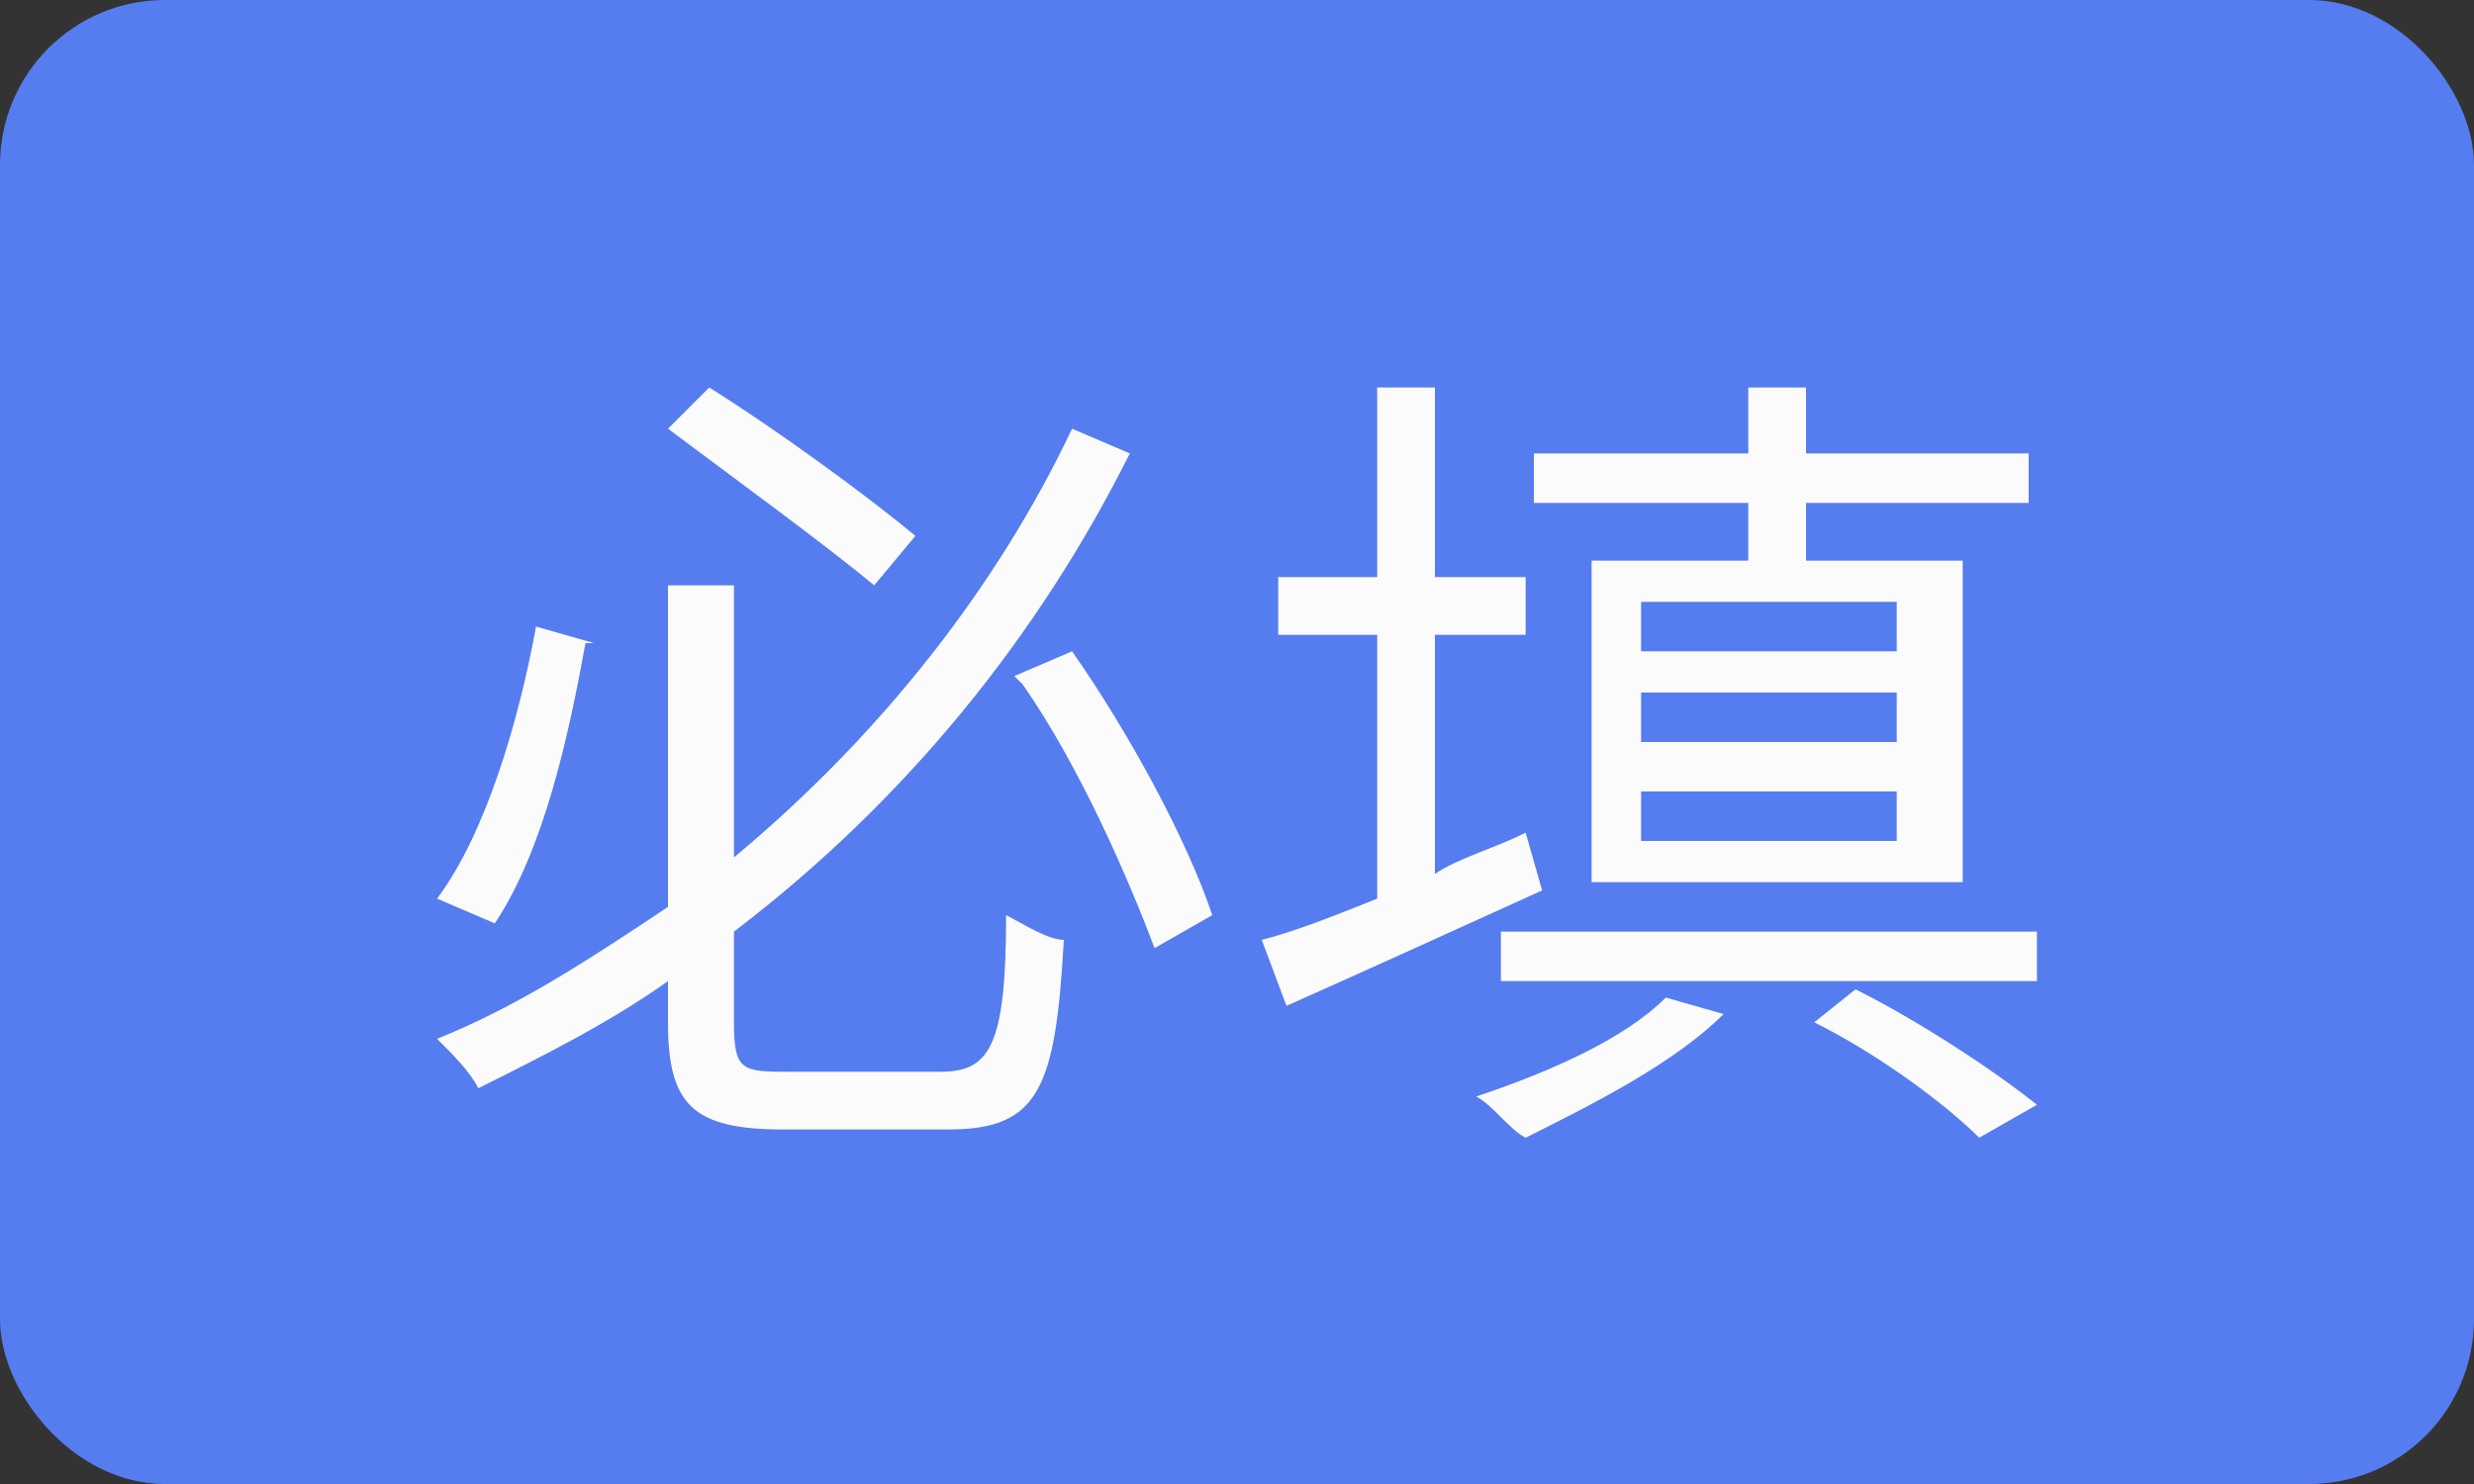
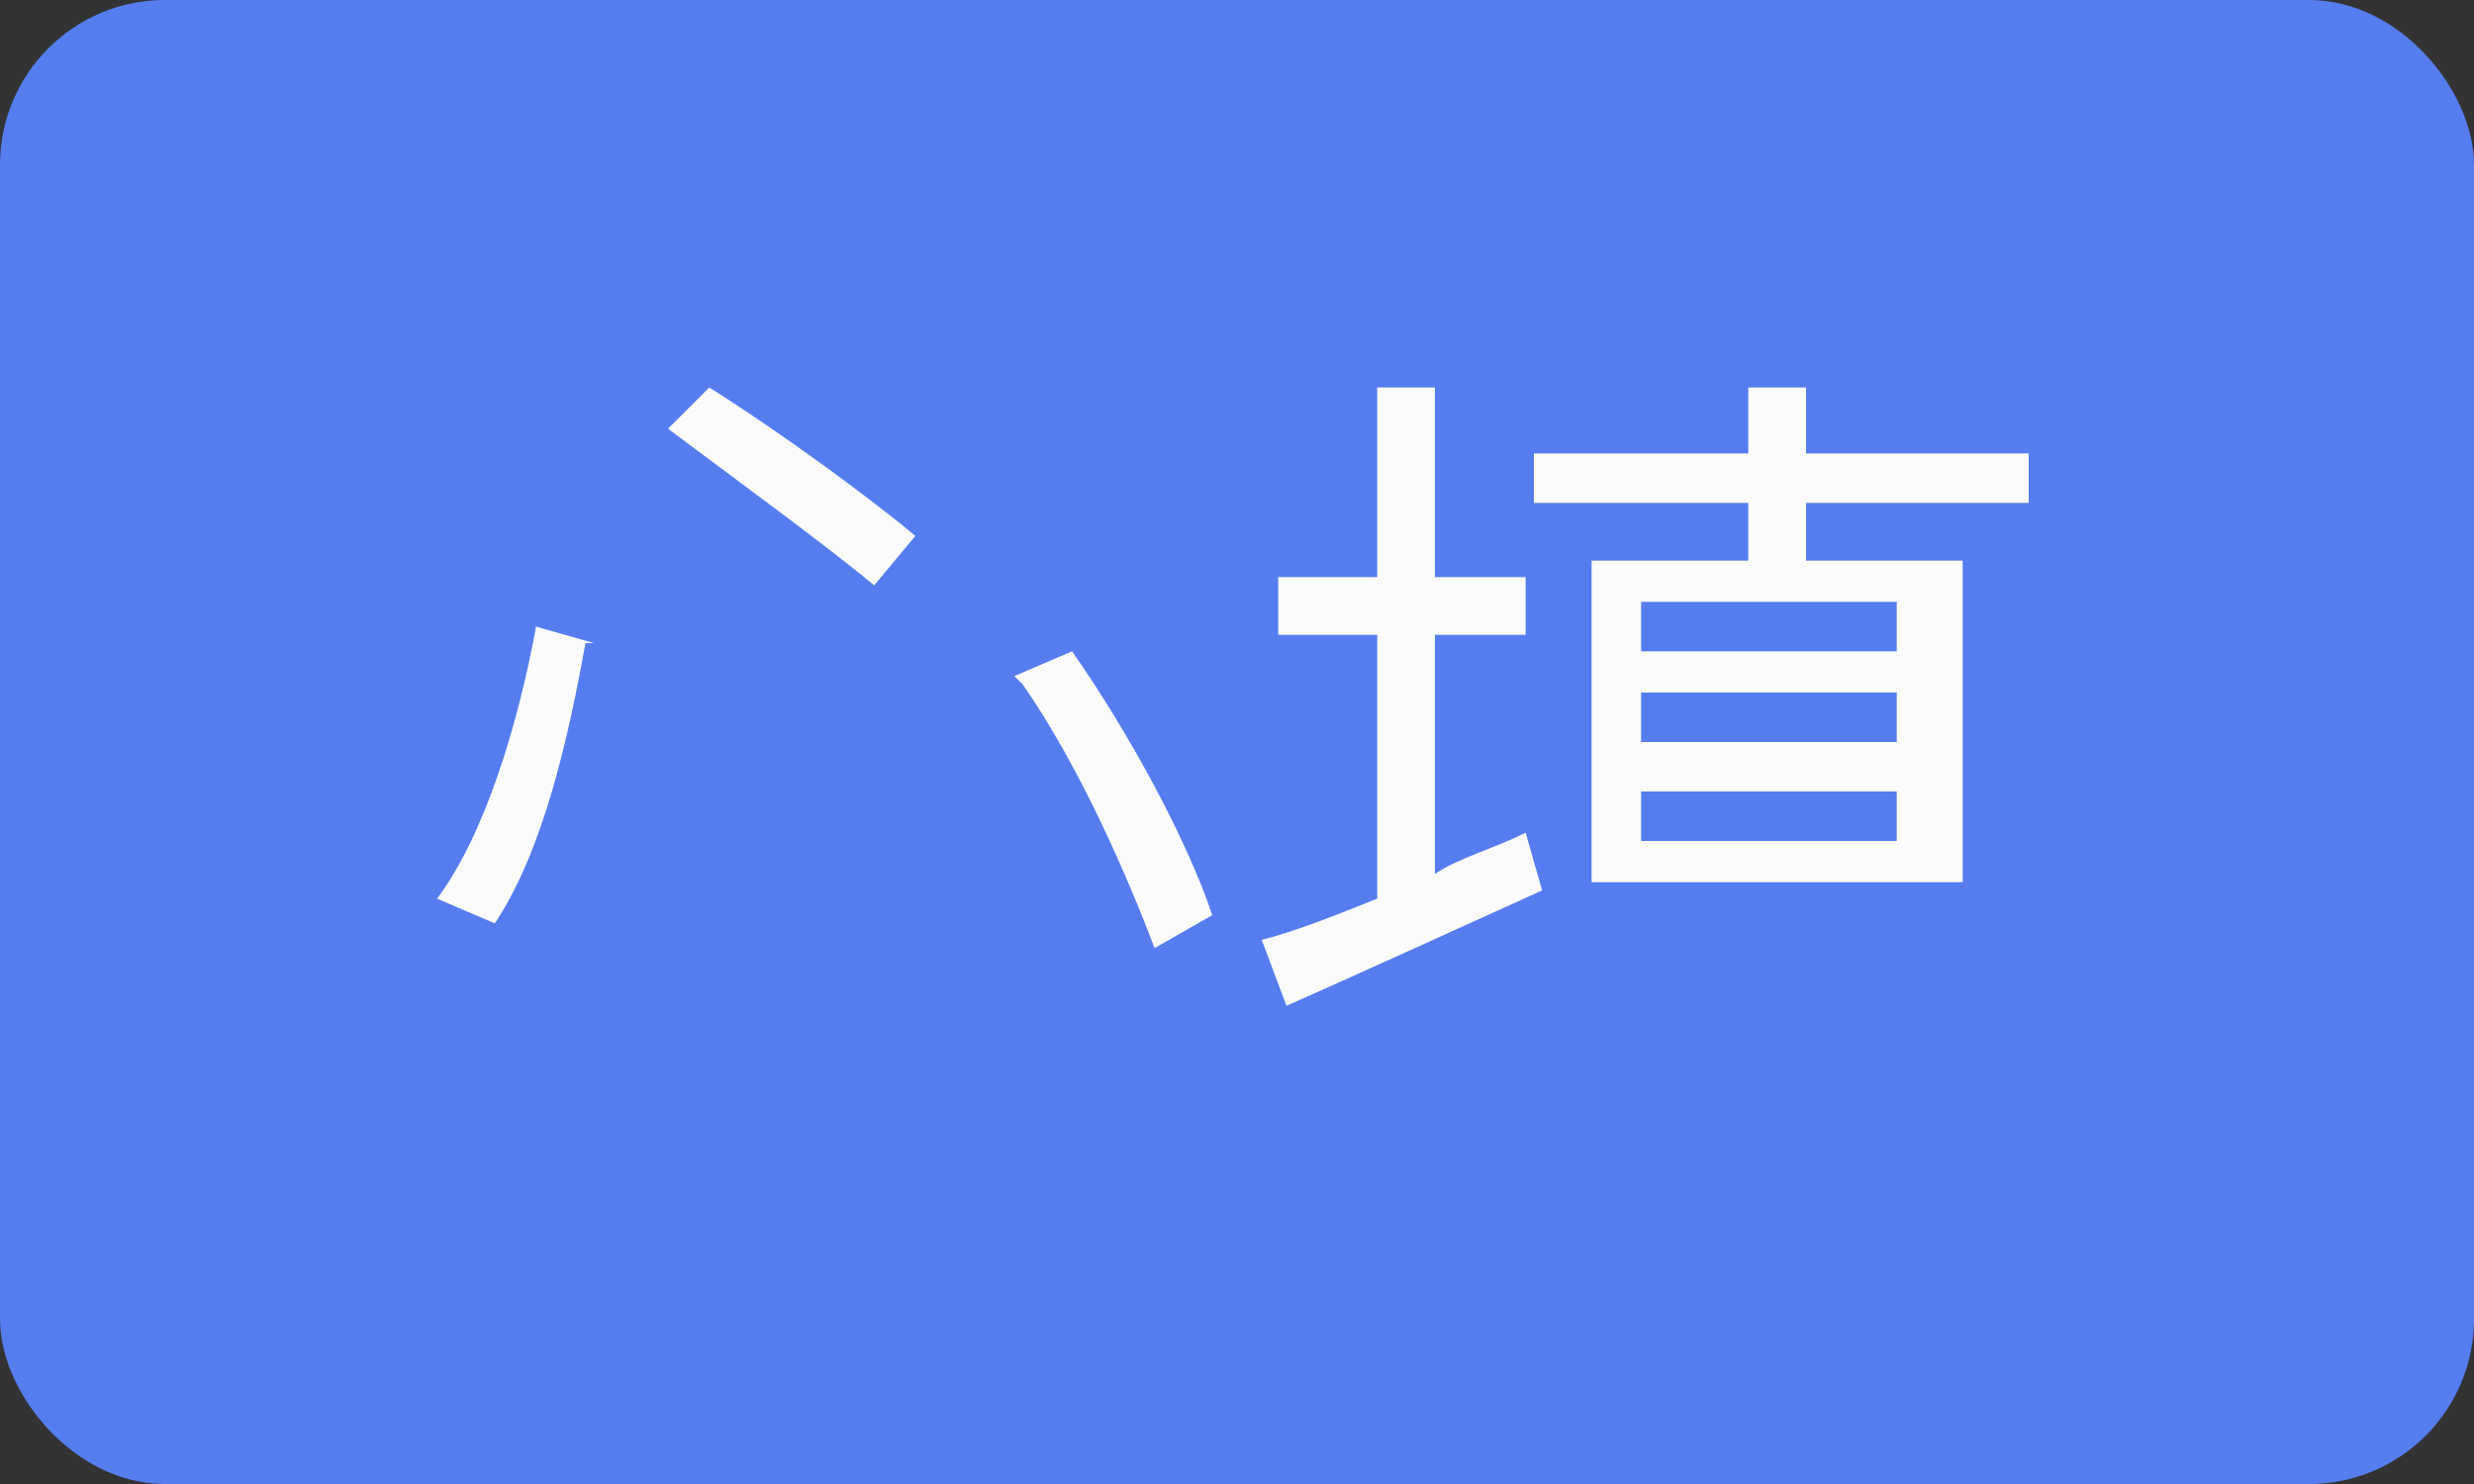
<svg xmlns="http://www.w3.org/2000/svg" version="1.1" viewBox="0 0 30 18">
  <rect x="0" y="0" width="30" height="18" fill="#333333" stroke="none" />
  <defs>
    <style>
      .cls-1 {
        fill: #fbfbfb;
      }

      .cls-2 {
        fill: #557df0;
      }
    </style>
  </defs>
  <g>
    <g id="_圖層_1" data-name="圖層_1">
      <g id="_圖層_1-2" data-name="_圖層_1">
        <rect class="cls-2" x="0" width="30" height="18" rx="2" ry="2" />
        <g>
          <path class="cls-1" d="M11.1,6.5c-.6-.5-1.7-1.3-2.5-1.8l-.5.5c.8.6,1.9,1.4,2.5,1.9l.5-.6Z" />
-           <rect class="cls-1" x="18.2" y="11.3" width="6.5" height=".6" />
          <path class="cls-1" d="M21.1,6.8h-1.8v3.9h4.5v-3.9h-1.9v-.7h2.7v-.6h-2.7v-.8h-.7v.8h-2.6v.6h2.6v.7h-.1ZM23,10.2h-3.1v-.6h3.1v.6ZM23,9h-3.1v-.6h3.1v.6ZM23,7.9h-3.1v-.6h3.1v.6Z" />
          <path class="cls-1" d="M18.5,10.1c-.4.2-.8.3-1.1.5v-2.9h1.1v-.7h-1.1v-2.3h-.7v2.3h-1.2v.7h1.2v3.2c-.5.2-1,.4-1.4.5l.3.8c.9-.4,2-.9,3.1-1.4,0,0-.2-.7-.2-.7Z" />
-           <path class="cls-1" d="M17.9,13.3c.2.1.4.4.6.5.8-.4,1.8-.9,2.4-1.5l-.7-.2c-.5.5-1.4.9-2.3,1.2Z" />
-           <path class="cls-1" d="M22.5,12l-.5.4c.8.4,1.6,1,2,1.4l.7-.4c-.5-.4-1.4-1-2.2-1.4Z" />
-           <path class="cls-1" d="M11.5,13h-1.9c-.6,0-.7,0-.7-.6v-1.1c2.1-1.6,3.7-3.6,4.8-5.8l-.7-.3c-.9,1.9-2.3,3.7-4.1,5.2v-3.3h-.8v3.9c-.9.6-1.8,1.2-2.8,1.6.2.2.4.4.5.6.8-.4,1.6-.8,2.3-1.3v.5c0,1,.3,1.3,1.4,1.3h2c1.1,0,1.3-.5,1.4-2.3-.2,0-.5-.2-.7-.3,0,1.6-.2,1.9-.8,1.9h0Z" />
          <path class="cls-1" d="M7.2,7.8l-.7-.2c-.2,1.1-.6,2.5-1.2,3.3l.7.3c.6-.9.9-2.3,1.1-3.4h0Z" />
          <path class="cls-1" d="M12.4,8.3c.7,1,1.3,2.4,1.6,3.2l.7-.4c-.3-.9-1-2.2-1.7-3.2l-.7.3h0Z" />
        </g>
      </g>
    </g>
  </g>
</svg>